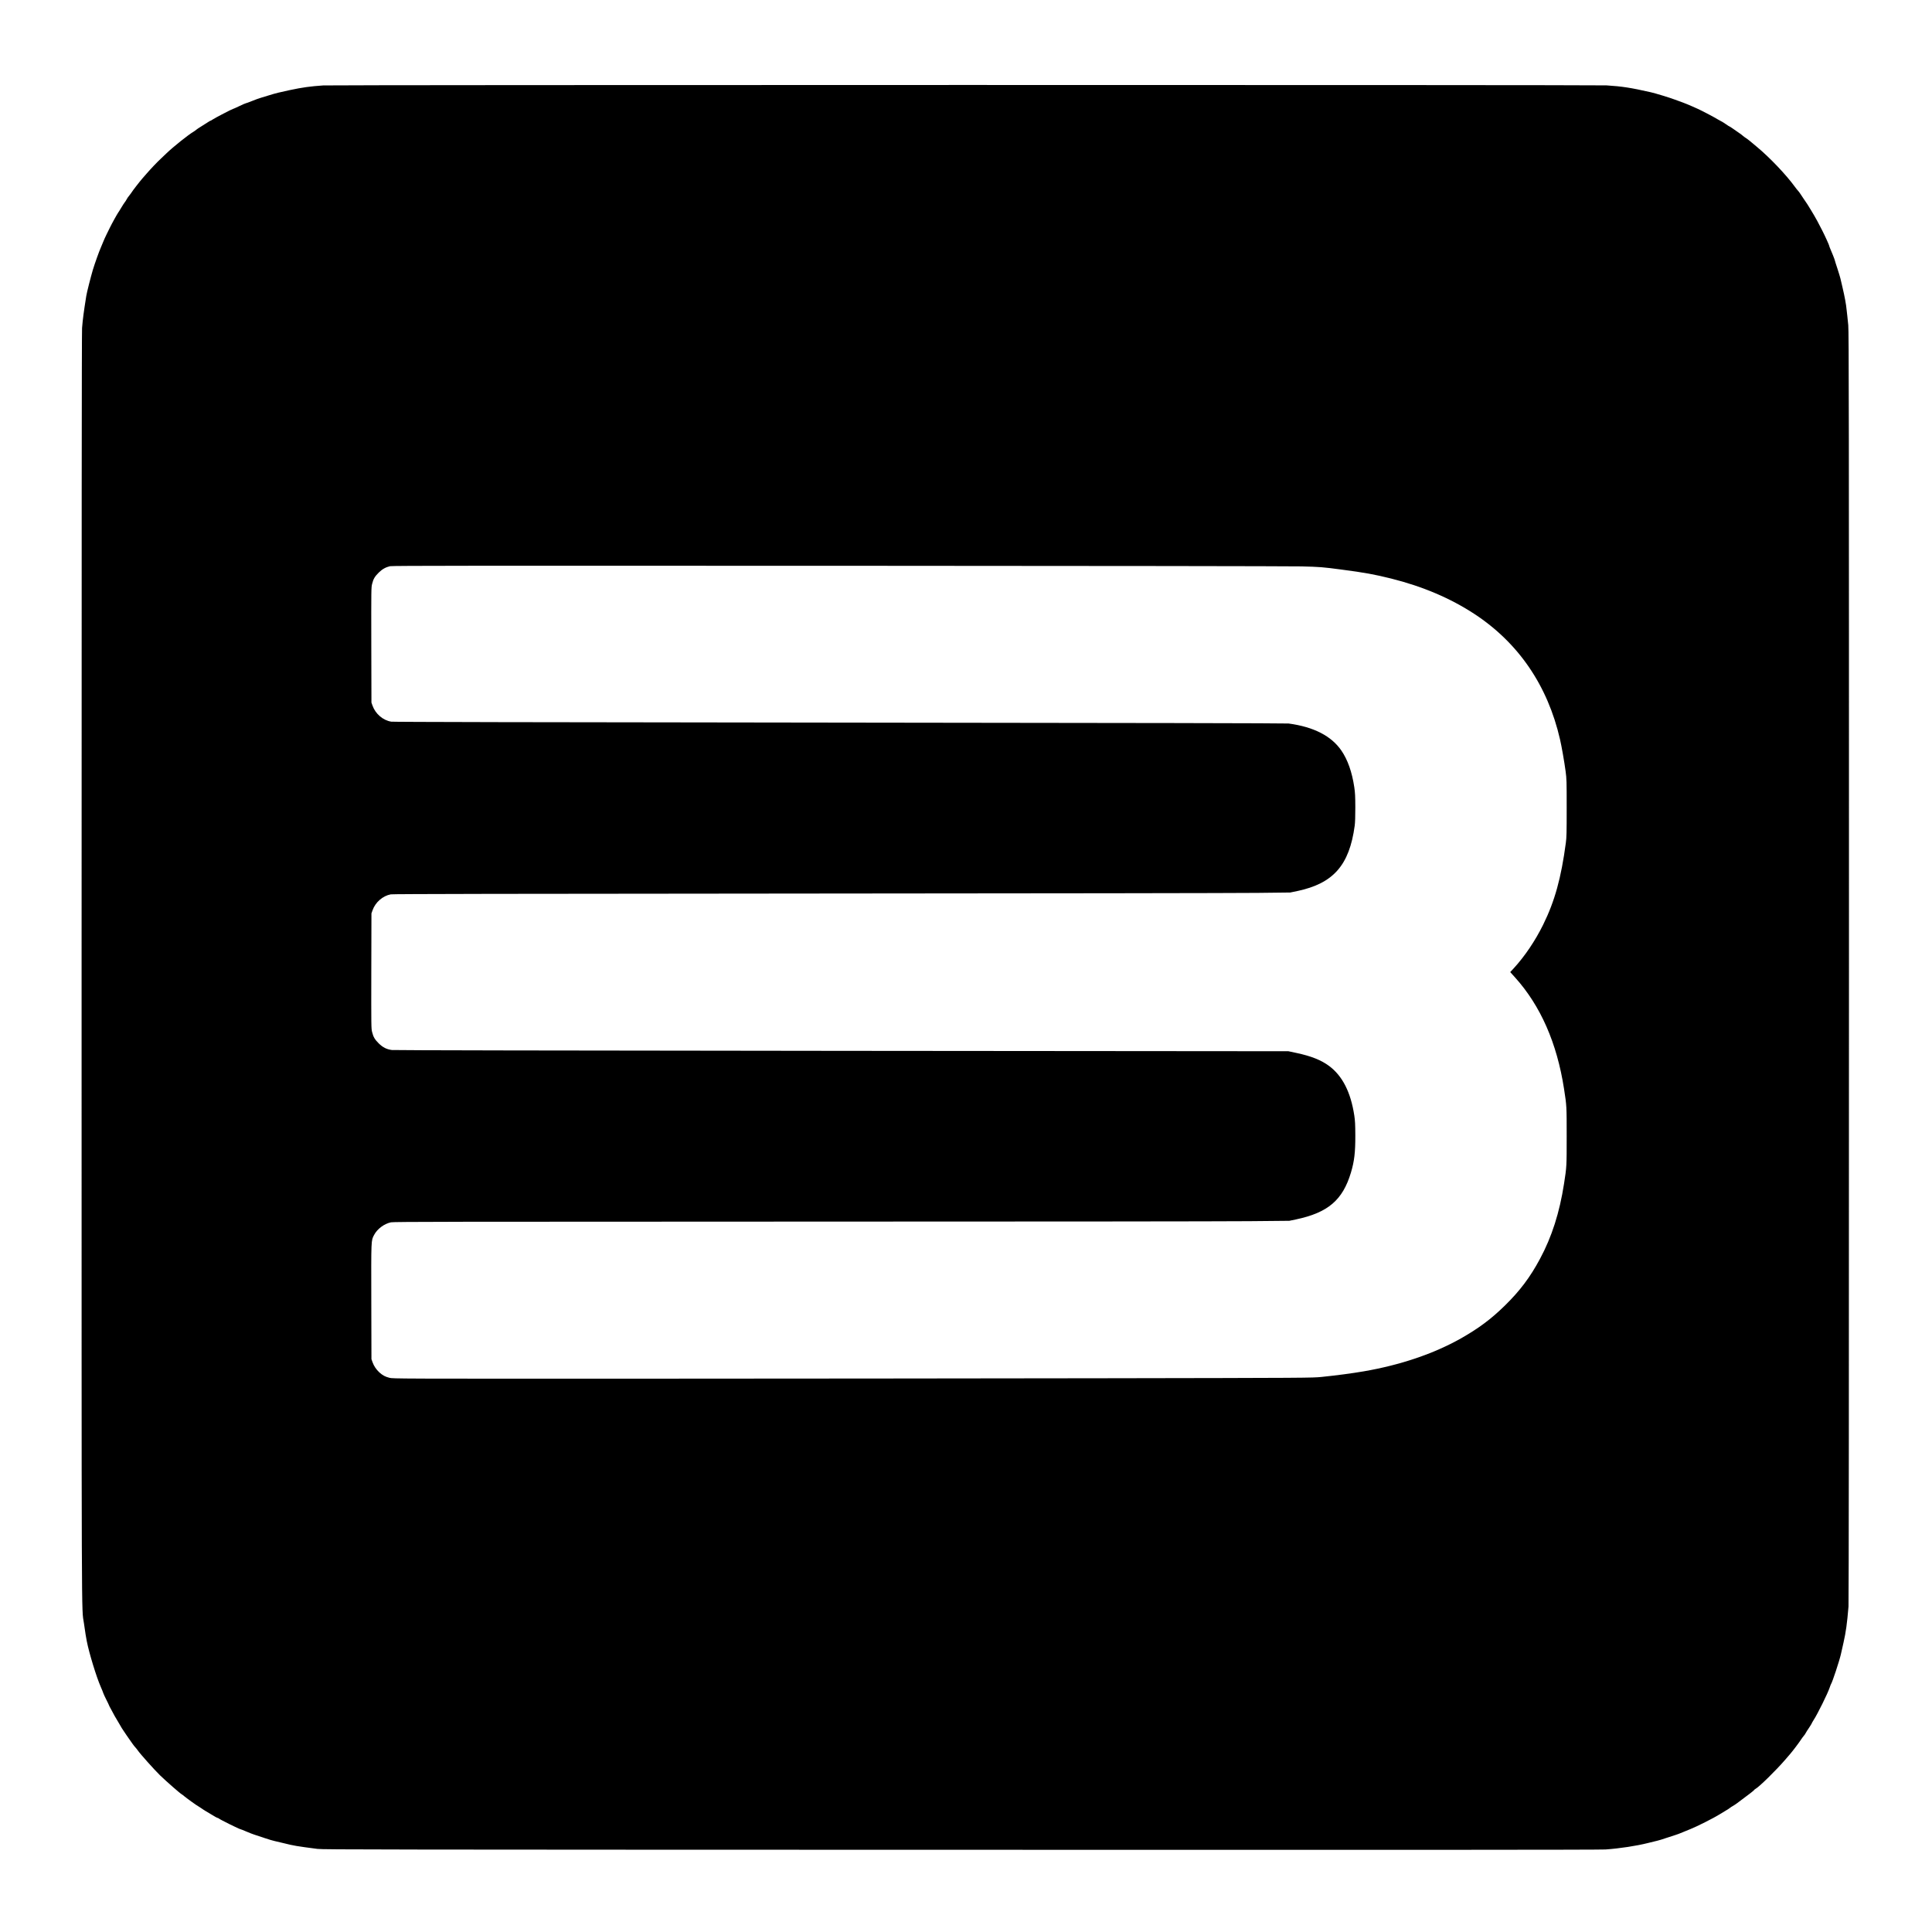
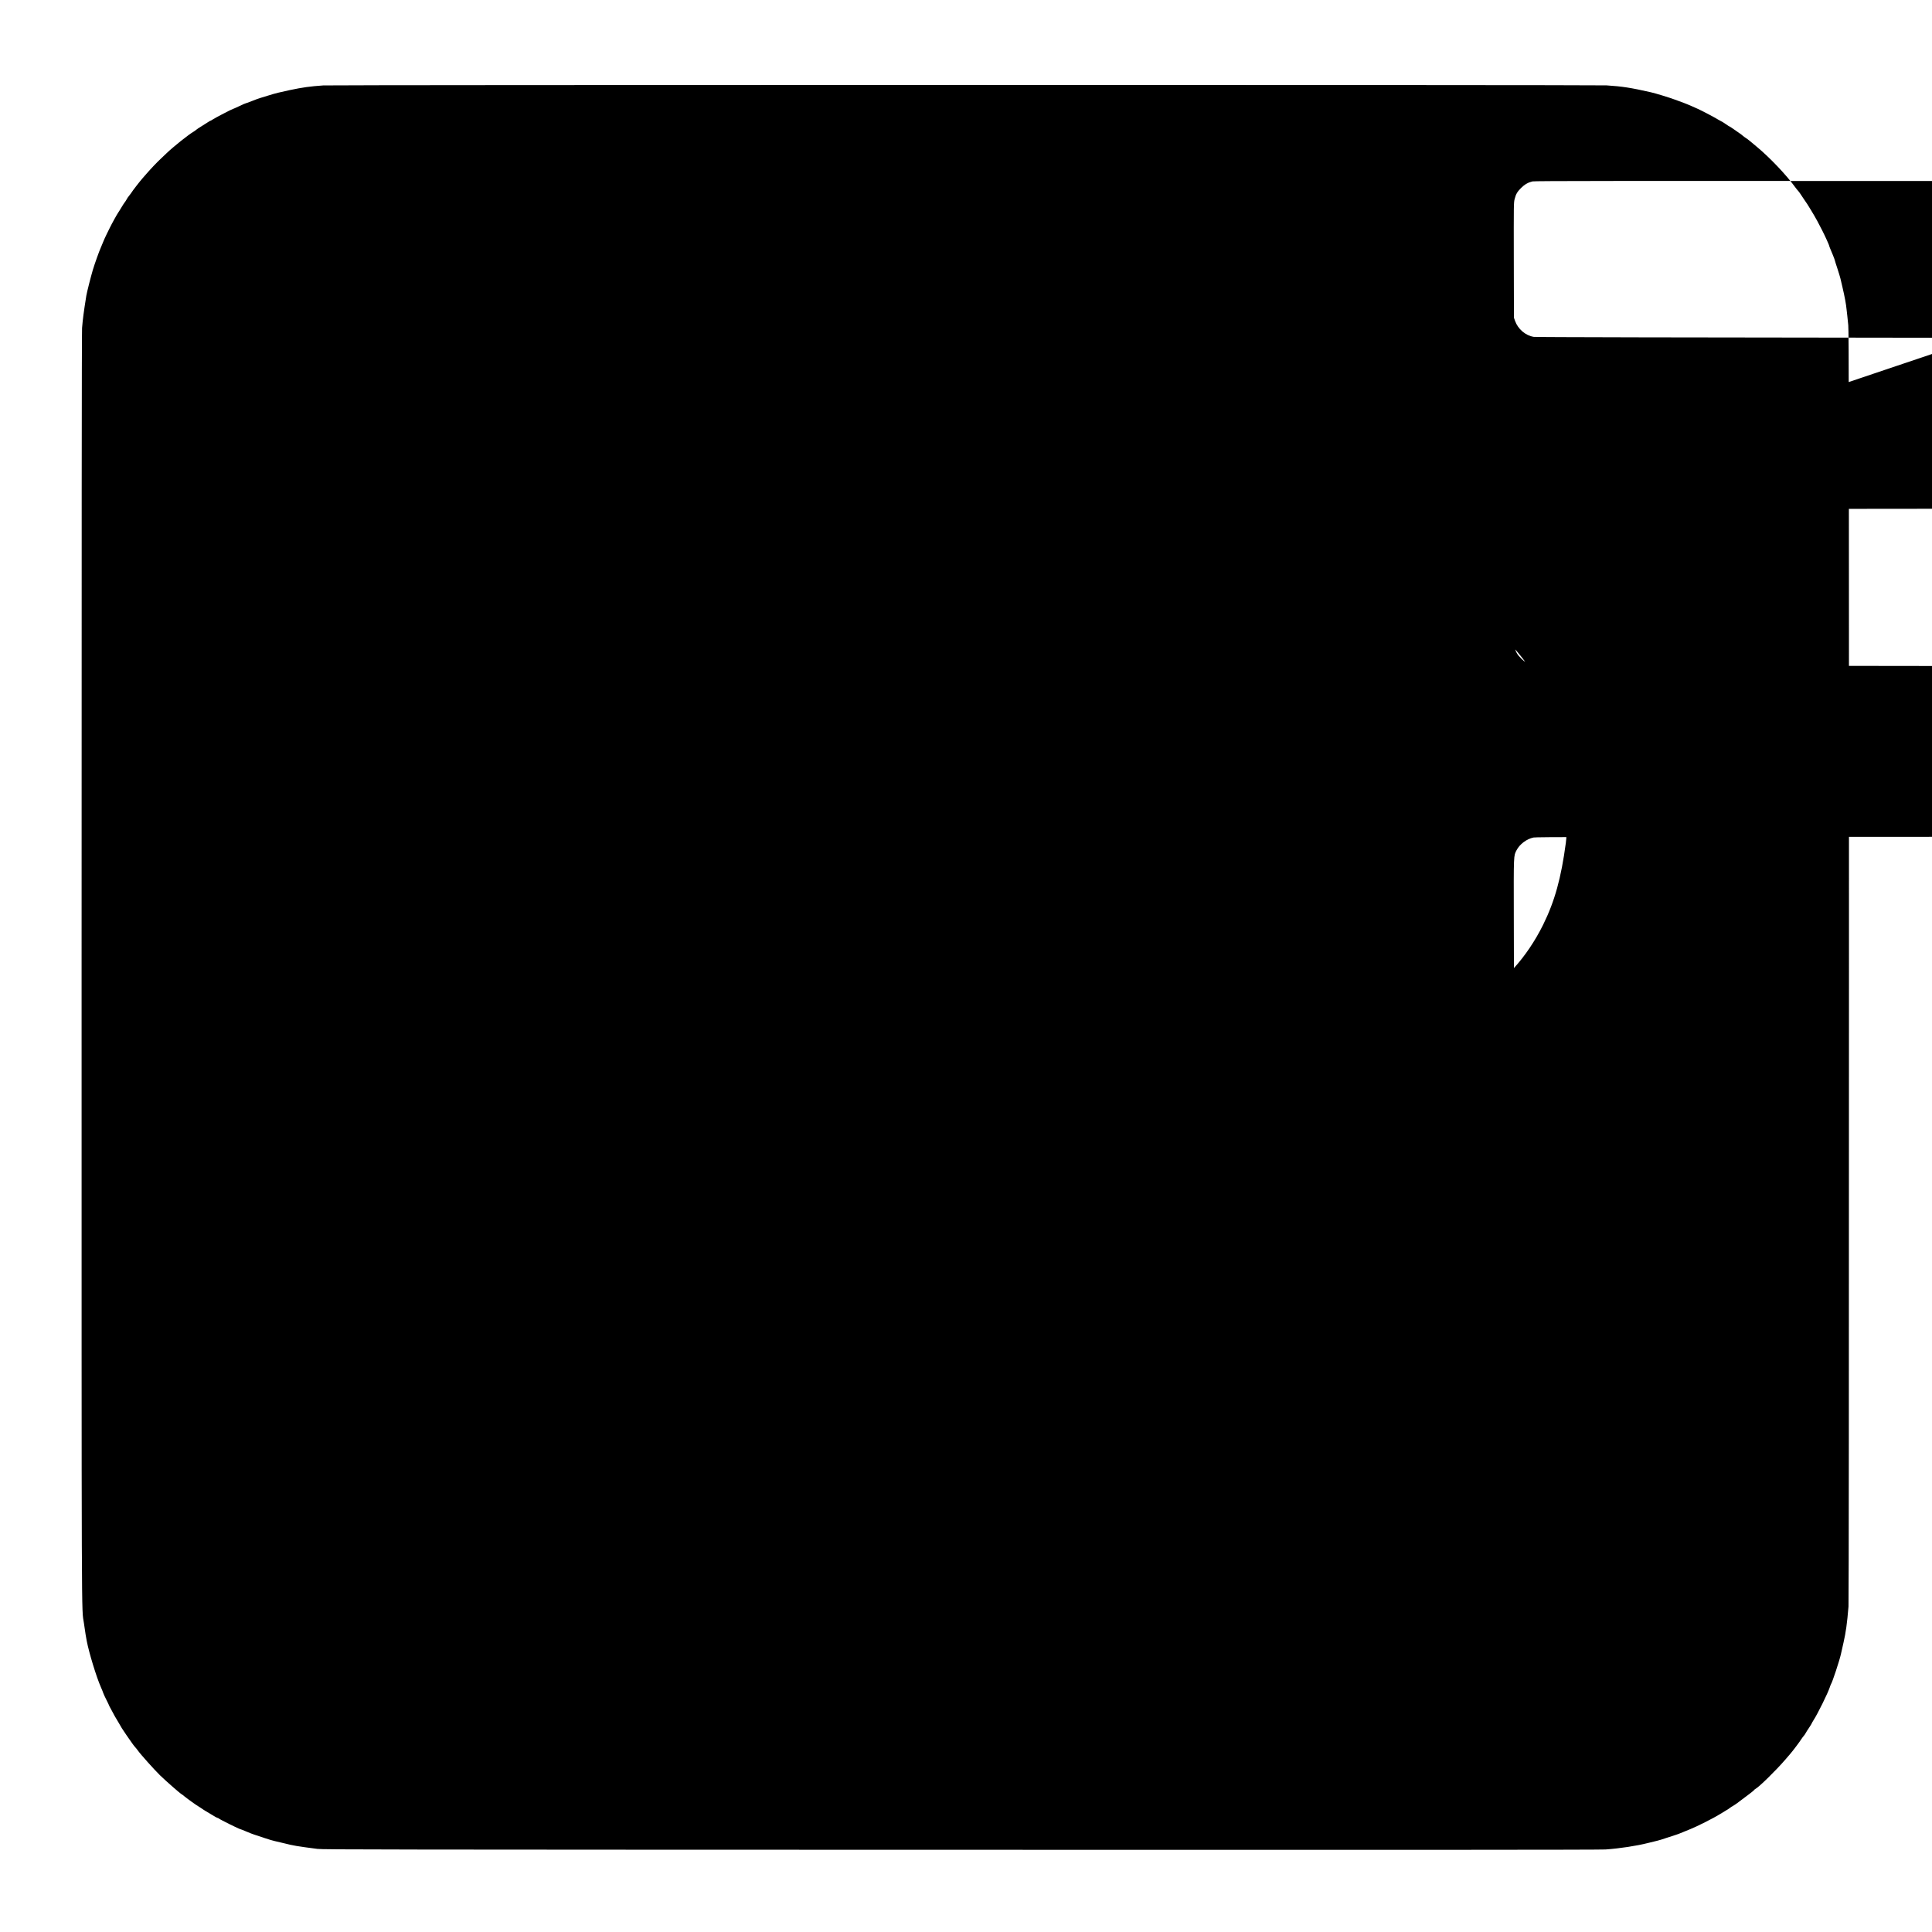
<svg xmlns="http://www.w3.org/2000/svg" version="1.0" width="4096pt" height="4096pt" viewBox="0 0 4096 4096" preserveAspectRatio="xMidYMid meet">
  <g transform="translate(0,4096) scale(0.1,-0.1)" fill="#000000" stroke="none">
-     <path d="M6855 39149 c-283 -20 -437 -41 -715 -100 -213 -45 -301 -67 -435 -109 -66 -21 -147 -46 -180 -55 -33 -9 -114 -39 -181 -66 -67 -27 -127 -49 -134 -49 -7 0 -69 -27 -137 -60 -69 -33 -130 -60 -135 -60 -15 0 -378 -189 -425 -221 -23 -16 -46 -29 -51 -29 -5 0 -32 -15 -58 -33 -27 -19 -87 -57 -134 -85 -47 -28 -95 -60 -108 -72 -13 -12 -40 -31 -60 -43 -108 -63 -430 -320 -572 -457 -26 -25 -82 -79 -126 -120 -82 -77 -199 -200 -294 -309 -30 -35 -73 -84 -96 -110 -51 -58 -208 -261 -222 -287 -6 -11 -29 -42 -51 -69 -23 -27 -48 -64 -56 -82 -9 -17 -26 -45 -39 -60 -12 -15 -47 -68 -76 -118 -29 -49 -59 -97 -66 -105 -15 -19 -136 -237 -171 -310 -15 -30 -48 -98 -74 -150 -26 -52 -58 -124 -72 -160 -14 -36 -37 -92 -52 -125 -32 -70 -125 -330 -166 -465 -42 -141 -127 -475 -139 -550 -58 -365 -74 -491 -90 -684 -7 -87 -10 -4491 -10 -13560 0 -14485 -3 -13539 49 -13896 36 -249 42 -285 61 -384 48 -249 204 -759 296 -968 25 -57 50 -118 55 -136 6 -17 34 -80 64 -138 30 -59 55 -111 55 -115 0 -5 21 -46 47 -91 25 -46 59 -108 74 -138 16 -30 49 -86 74 -125 24 -38 49 -81 55 -94 6 -13 34 -58 63 -100 28 -42 57 -83 62 -92 6 -9 30 -45 55 -79 25 -35 59 -83 76 -108 18 -25 43 -57 57 -71 14 -15 36 -43 49 -62 49 -72 354 -413 469 -525 140 -135 428 -387 464 -406 11 -6 34 -23 50 -38 33 -30 283 -210 292 -210 3 0 33 -20 67 -43 33 -24 81 -55 106 -69 25 -14 86 -50 136 -81 50 -32 97 -57 104 -57 7 0 21 -6 29 -13 28 -25 438 -227 458 -227 6 0 61 -22 124 -49 63 -27 139 -57 169 -66 30 -10 128 -42 217 -72 89 -30 183 -58 210 -63 26 -5 118 -27 203 -48 206 -52 271 -63 710 -120 114 -15 1298 -16 13645 -19 9538 -3 13563 -1 13665 7 307 22 656 76 895 136 77 20 167 42 200 49 33 7 121 34 195 60 74 25 159 53 188 61 30 8 101 35 159 60 58 25 133 55 166 68 121 47 497 236 612 309 33 21 92 56 130 79 39 22 79 49 90 58 11 10 38 28 60 40 22 12 63 39 90 59 233 172 365 274 365 282 0 4 12 14 26 22 78 41 440 396 637 625 34 39 81 93 103 120 51 58 189 241 228 302 16 25 42 60 58 79 16 18 35 45 41 60 7 14 38 64 70 110 31 47 57 89 57 93 0 5 20 39 43 76 82 125 297 561 337 682 12 36 25 70 29 75 27 36 180 499 210 635 10 47 34 155 54 240 52 228 77 410 107 770 6 73 10 5020 10 13555 0 11805 -2 13461 -15 13610 -8 94 -17 181 -20 195 -3 14 -9 73 -15 132 -10 114 -41 280 -90 488 -17 69 -35 148 -41 175 -6 28 -36 124 -65 214 -30 89 -54 167 -54 172 0 11 -68 183 -99 251 -11 26 -21 53 -21 60 0 12 -92 215 -145 318 -92 180 -137 263 -171 319 -21 35 -52 87 -69 116 -46 79 -105 170 -160 247 -27 39 -58 85 -68 102 -11 17 -31 45 -46 61 -16 17 -47 56 -70 88 -183 252 -533 620 -806 846 -50 41 -115 96 -145 121 -30 25 -71 56 -90 67 -19 12 -45 31 -58 43 -12 12 -50 40 -85 64 -34 24 -92 64 -128 89 -37 26 -70 47 -74 47 -4 0 -36 20 -71 45 -35 25 -81 54 -101 63 -21 10 -58 31 -83 46 -25 16 -97 56 -160 89 -63 33 -140 72 -170 88 -78 41 -312 143 -395 173 -38 13 -117 43 -175 64 -114 43 -406 132 -510 156 -428 97 -604 124 -940 146 -190 12 -27023 11 -27205 -1z m20735 -10197 c394 -10 446 -14 855 -68 481 -63 697 -102 1050 -190 666 -167 1253 -416 1763 -750 935 -613 1555 -1520 1816 -2661 36 -156 90 -466 118 -673 22 -167 23 -203 23 -780 0 -524 -2 -623 -18 -740 -99 -744 -234 -1234 -481 -1735 -169 -342 -386 -663 -619 -919 l-79 -85 102 -113 c541 -600 889 -1392 1039 -2363 56 -363 56 -360 56 -1005 0 -645 0 -643 -56 -1005 -95 -613 -259 -1128 -510 -1594 -208 -389 -427 -680 -745 -991 -294 -288 -558 -484 -934 -697 -575 -324 -1284 -564 -2060 -697 -251 -43 -562 -84 -890 -118 -203 -20 -239 -21 -4680 -28 -2461 -4 -6845 -8 -9741 -9 -5236 -1 -5266 -1 -5344 19 -90 23 -141 51 -211 113 -65 59 -118 138 -146 217 l-23 65 -3 1215 c-3 1341 -5 1295 59 1418 67 128 213 237 358 268 56 12 1336 14 8711 15 4755 0 9025 4 9490 9 l845 8 145 30 c676 144 986 409 1161 992 72 241 94 429 93 785 -1 240 -5 314 -22 427 -75 492 -251 838 -533 1048 -168 125 -381 210 -691 276 l-173 37 -9465 8 c-6176 6 -9492 12 -9543 18 -109 14 -192 56 -277 140 -83 82 -115 136 -140 238 -20 77 -20 106 -18 1298 l3 1220 23 65 c59 170 217 308 387 339 43 8 2564 13 8875 17 4848 3 9126 9 9505 14 l690 8 148 31 c765 161 1105 547 1218 1386 9 66 13 198 13 385 -1 240 -4 308 -22 432 -48 320 -139 579 -273 775 -213 310 -586 502 -1119 574 -50 6 -3255 13 -9515 19 -6559 7 -9461 13 -9509 20 -175 27 -336 165 -398 340 l-23 65 -3 1220 c-2 1192 -2 1221 18 1298 25 102 57 156 140 238 73 72 148 114 238 135 47 11 1792 12 9492 9 5571 -2 9597 -8 9830 -13z" />
+     <path d="M6855 39149 c-283 -20 -437 -41 -715 -100 -213 -45 -301 -67 -435 -109 -66 -21 -147 -46 -180 -55 -33 -9 -114 -39 -181 -66 -67 -27 -127 -49 -134 -49 -7 0 -69 -27 -137 -60 -69 -33 -130 -60 -135 -60 -15 0 -378 -189 -425 -221 -23 -16 -46 -29 -51 -29 -5 0 -32 -15 -58 -33 -27 -19 -87 -57 -134 -85 -47 -28 -95 -60 -108 -72 -13 -12 -40 -31 -60 -43 -108 -63 -430 -320 -572 -457 -26 -25 -82 -79 -126 -120 -82 -77 -199 -200 -294 -309 -30 -35 -73 -84 -96 -110 -51 -58 -208 -261 -222 -287 -6 -11 -29 -42 -51 -69 -23 -27 -48 -64 -56 -82 -9 -17 -26 -45 -39 -60 -12 -15 -47 -68 -76 -118 -29 -49 -59 -97 -66 -105 -15 -19 -136 -237 -171 -310 -15 -30 -48 -98 -74 -150 -26 -52 -58 -124 -72 -160 -14 -36 -37 -92 -52 -125 -32 -70 -125 -330 -166 -465 -42 -141 -127 -475 -139 -550 -58 -365 -74 -491 -90 -684 -7 -87 -10 -4491 -10 -13560 0 -14485 -3 -13539 49 -13896 36 -249 42 -285 61 -384 48 -249 204 -759 296 -968 25 -57 50 -118 55 -136 6 -17 34 -80 64 -138 30 -59 55 -111 55 -115 0 -5 21 -46 47 -91 25 -46 59 -108 74 -138 16 -30 49 -86 74 -125 24 -38 49 -81 55 -94 6 -13 34 -58 63 -100 28 -42 57 -83 62 -92 6 -9 30 -45 55 -79 25 -35 59 -83 76 -108 18 -25 43 -57 57 -71 14 -15 36 -43 49 -62 49 -72 354 -413 469 -525 140 -135 428 -387 464 -406 11 -6 34 -23 50 -38 33 -30 283 -210 292 -210 3 0 33 -20 67 -43 33 -24 81 -55 106 -69 25 -14 86 -50 136 -81 50 -32 97 -57 104 -57 7 0 21 -6 29 -13 28 -25 438 -227 458 -227 6 0 61 -22 124 -49 63 -27 139 -57 169 -66 30 -10 128 -42 217 -72 89 -30 183 -58 210 -63 26 -5 118 -27 203 -48 206 -52 271 -63 710 -120 114 -15 1298 -16 13645 -19 9538 -3 13563 -1 13665 7 307 22 656 76 895 136 77 20 167 42 200 49 33 7 121 34 195 60 74 25 159 53 188 61 30 8 101 35 159 60 58 25 133 55 166 68 121 47 497 236 612 309 33 21 92 56 130 79 39 22 79 49 90 58 11 10 38 28 60 40 22 12 63 39 90 59 233 172 365 274 365 282 0 4 12 14 26 22 78 41 440 396 637 625 34 39 81 93 103 120 51 58 189 241 228 302 16 25 42 60 58 79 16 18 35 45 41 60 7 14 38 64 70 110 31 47 57 89 57 93 0 5 20 39 43 76 82 125 297 561 337 682 12 36 25 70 29 75 27 36 180 499 210 635 10 47 34 155 54 240 52 228 77 410 107 770 6 73 10 5020 10 13555 0 11805 -2 13461 -15 13610 -8 94 -17 181 -20 195 -3 14 -9 73 -15 132 -10 114 -41 280 -90 488 -17 69 -35 148 -41 175 -6 28 -36 124 -65 214 -30 89 -54 167 -54 172 0 11 -68 183 -99 251 -11 26 -21 53 -21 60 0 12 -92 215 -145 318 -92 180 -137 263 -171 319 -21 35 -52 87 -69 116 -46 79 -105 170 -160 247 -27 39 -58 85 -68 102 -11 17 -31 45 -46 61 -16 17 -47 56 -70 88 -183 252 -533 620 -806 846 -50 41 -115 96 -145 121 -30 25 -71 56 -90 67 -19 12 -45 31 -58 43 -12 12 -50 40 -85 64 -34 24 -92 64 -128 89 -37 26 -70 47 -74 47 -4 0 -36 20 -71 45 -35 25 -81 54 -101 63 -21 10 -58 31 -83 46 -25 16 -97 56 -160 89 -63 33 -140 72 -170 88 -78 41 -312 143 -395 173 -38 13 -117 43 -175 64 -114 43 -406 132 -510 156 -428 97 -604 124 -940 146 -190 12 -27023 11 -27205 -1z m20735 -10197 c394 -10 446 -14 855 -68 481 -63 697 -102 1050 -190 666 -167 1253 -416 1763 -750 935 -613 1555 -1520 1816 -2661 36 -156 90 -466 118 -673 22 -167 23 -203 23 -780 0 -524 -2 -623 -18 -740 -99 -744 -234 -1234 -481 -1735 -169 -342 -386 -663 -619 -919 l-79 -85 102 -113 l-23 65 -3 1215 c-3 1341 -5 1295 59 1418 67 128 213 237 358 268 56 12 1336 14 8711 15 4755 0 9025 4 9490 9 l845 8 145 30 c676 144 986 409 1161 992 72 241 94 429 93 785 -1 240 -5 314 -22 427 -75 492 -251 838 -533 1048 -168 125 -381 210 -691 276 l-173 37 -9465 8 c-6176 6 -9492 12 -9543 18 -109 14 -192 56 -277 140 -83 82 -115 136 -140 238 -20 77 -20 106 -18 1298 l3 1220 23 65 c59 170 217 308 387 339 43 8 2564 13 8875 17 4848 3 9126 9 9505 14 l690 8 148 31 c765 161 1105 547 1218 1386 9 66 13 198 13 385 -1 240 -4 308 -22 432 -48 320 -139 579 -273 775 -213 310 -586 502 -1119 574 -50 6 -3255 13 -9515 19 -6559 7 -9461 13 -9509 20 -175 27 -336 165 -398 340 l-23 65 -3 1220 c-2 1192 -2 1221 18 1298 25 102 57 156 140 238 73 72 148 114 238 135 47 11 1792 12 9492 9 5571 -2 9597 -8 9830 -13z" />
  </g>
</svg>